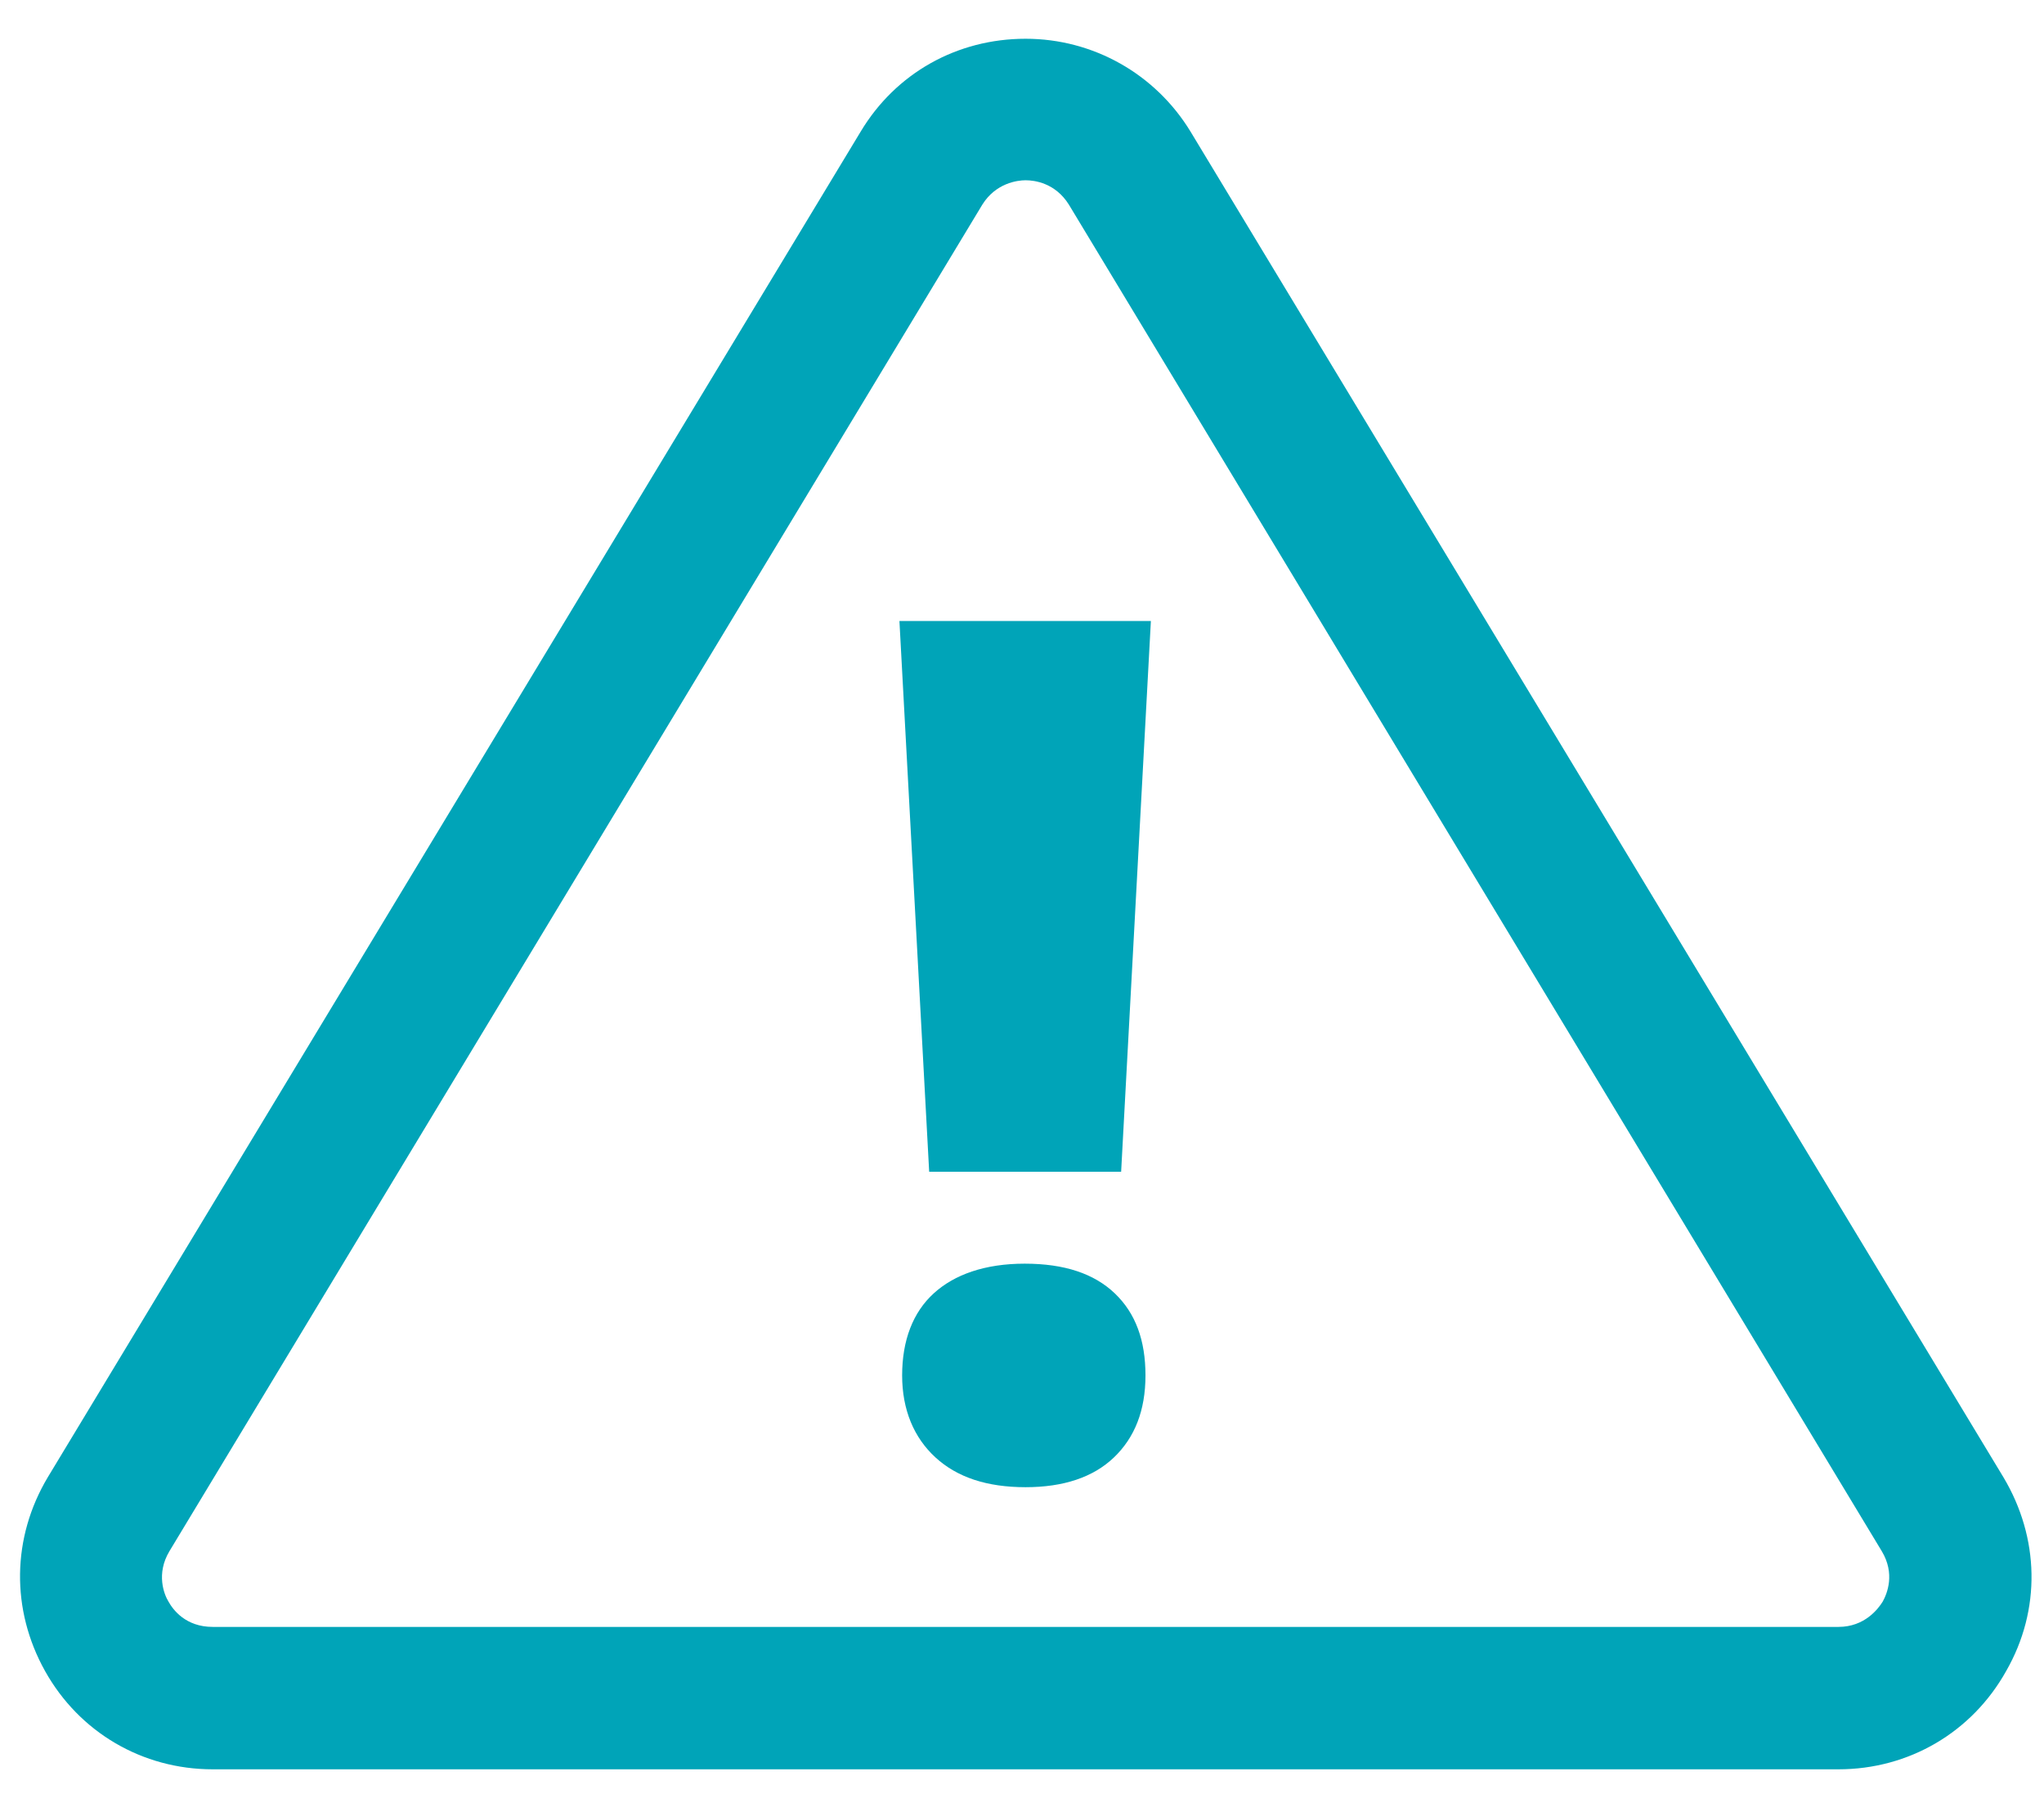
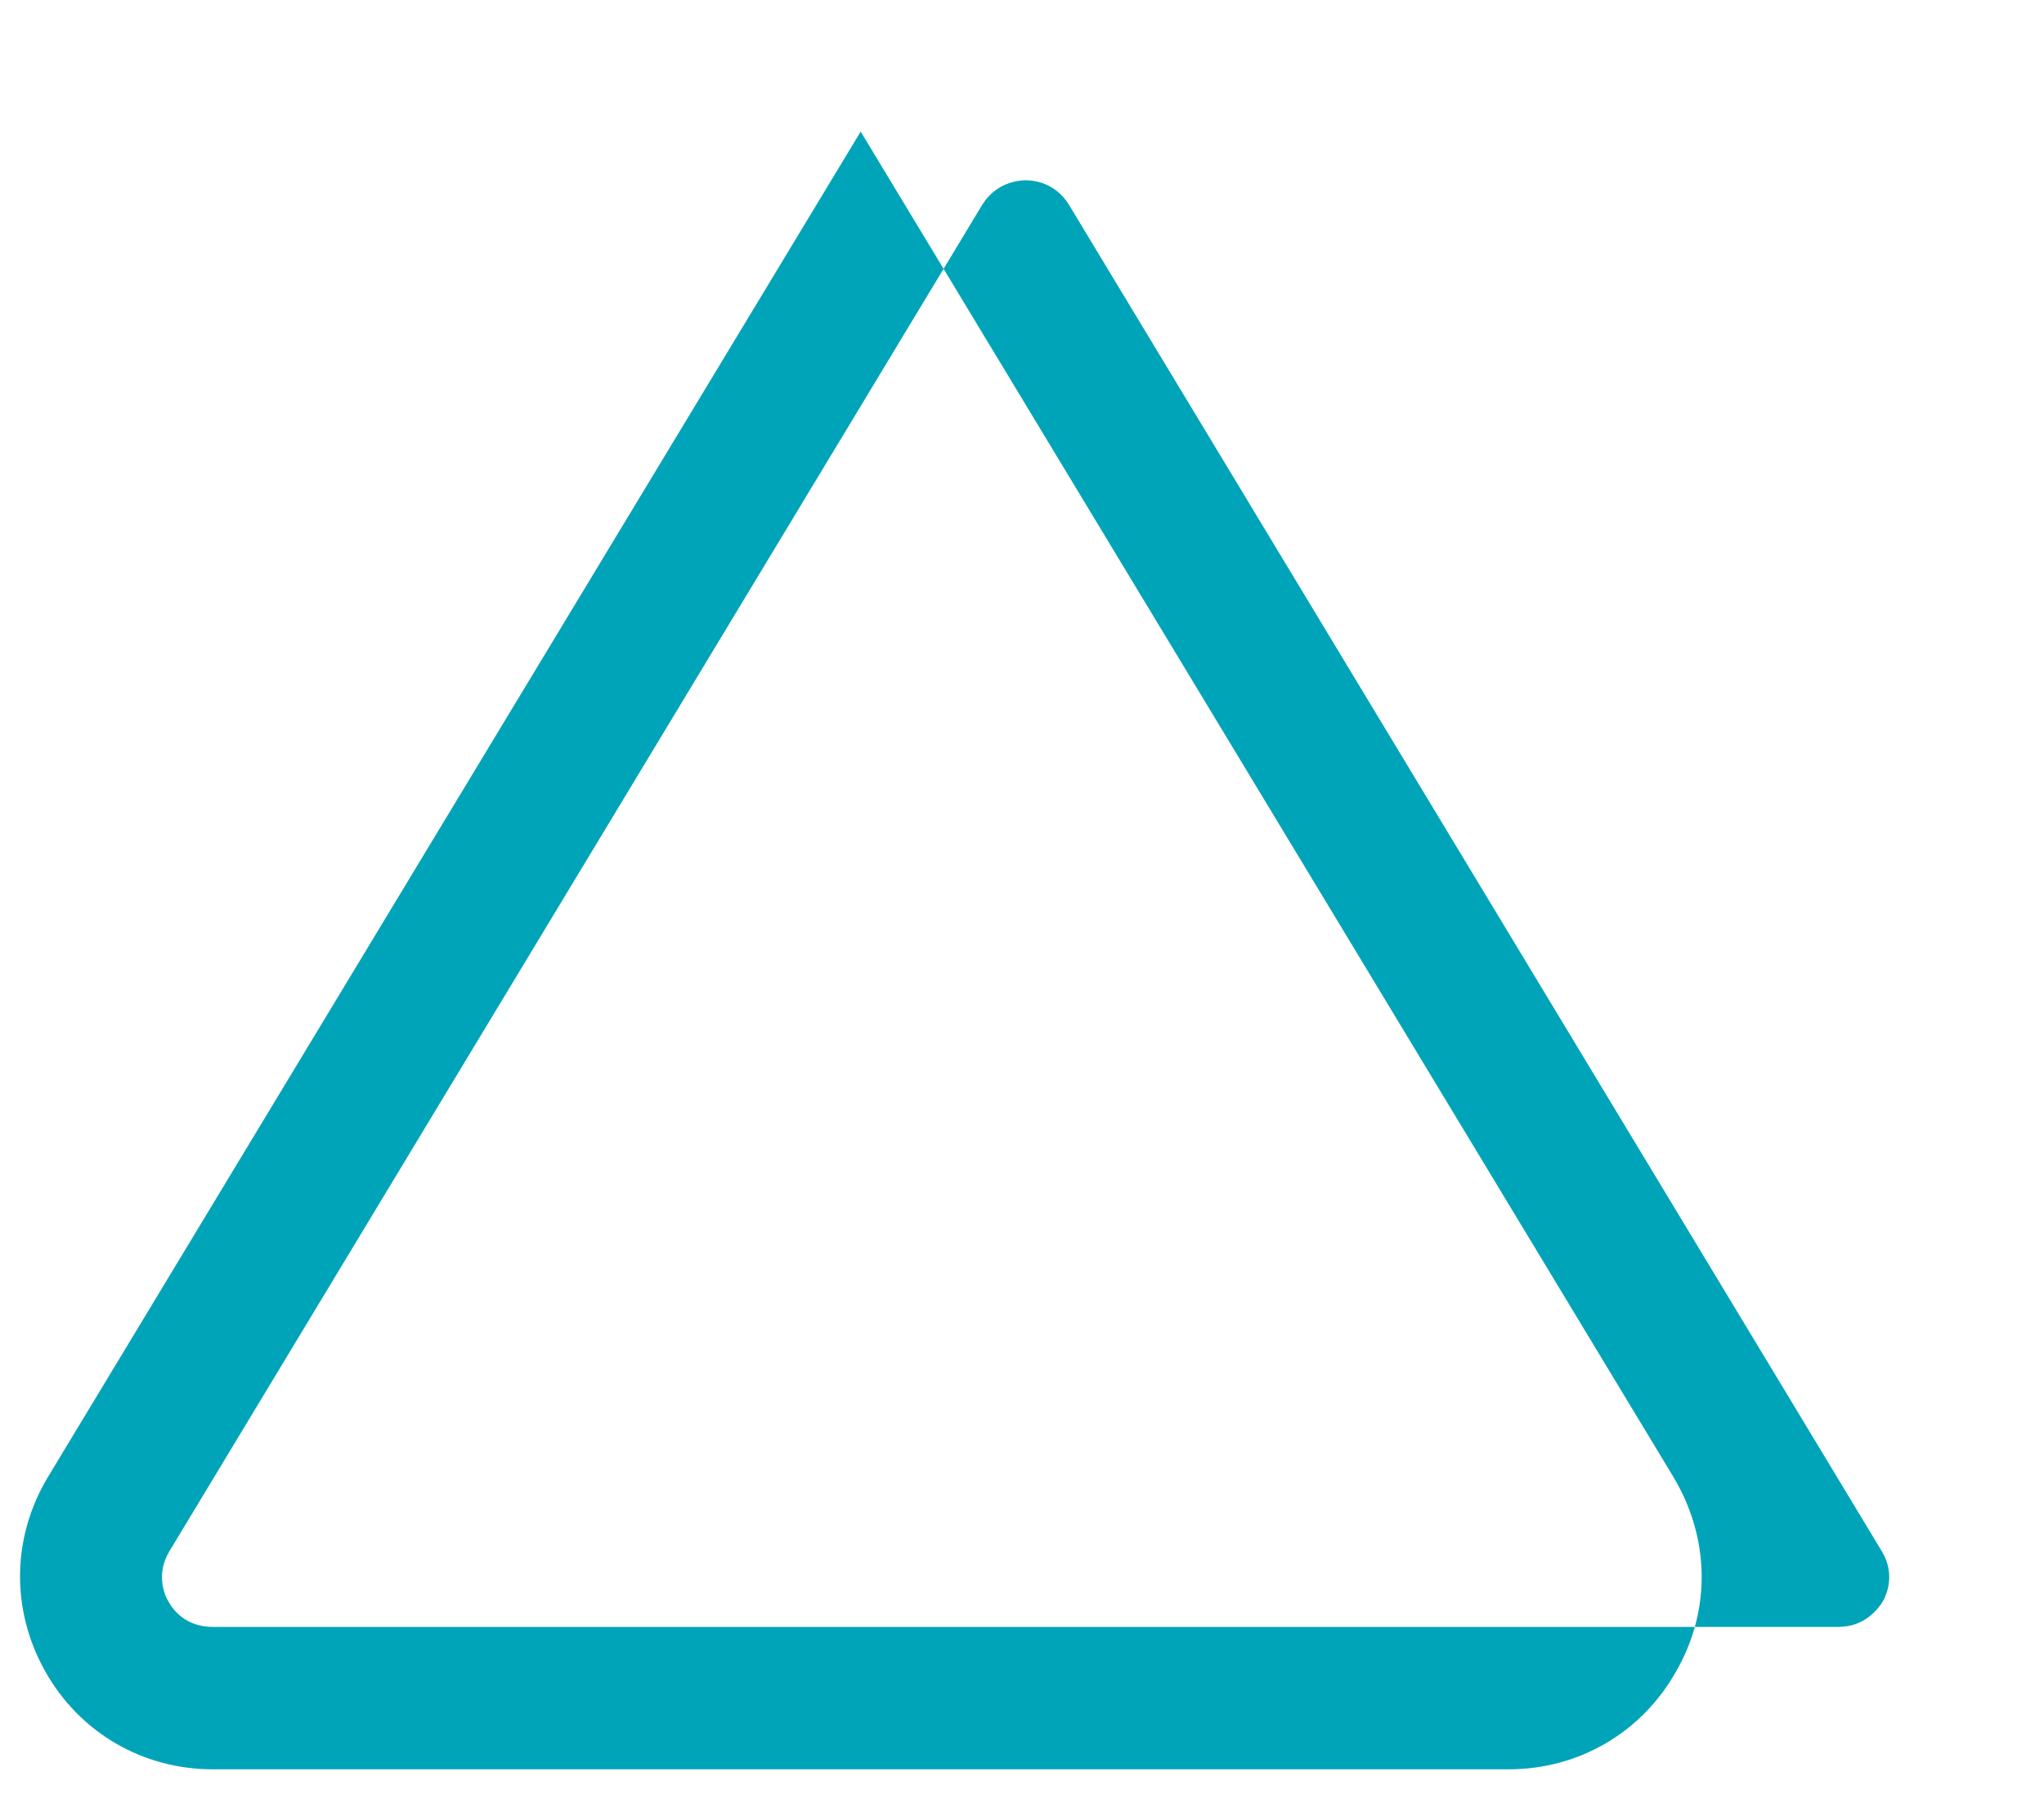
<svg xmlns="http://www.w3.org/2000/svg" version="1.1" id="Layer_1" x="0" y="0" viewBox="0 0 226.8 200" xml:space="preserve">
  <style>.st0{fill:#00a4b8}</style>
-   <path class="st0" d="M204 196.3H23.6c-7.8 0-14.8-4.1-18.6-10.9s-3.7-14.8.3-21.5L95.5 14.6c3.9-6.5 10.7-10.3 18.3-10.3 7.5 0 14.4 3.9 18.3 10.3l90.2 149.3c4 6.7 4.2 14.7.3 21.5-3.8 6.8-10.8 10.9-18.6 10.9zM18.8 172.1c-1.5 2.5-.6 4.8-.1 5.6.5.9 1.9 2.8 4.9 2.8H204c2.9 0 4.4-2 4.9-2.8.5-.9 1.4-3.1-.1-5.6L118.6 22.7c-1.5-2.4-3.8-2.7-4.8-2.7-.9 0-3.3.3-4.8 2.7L18.8 172.1z" />
-   <path class="st0" d="M124.4 130h-21.3l-3.3-61.1h27.9l-3.3 61.1zm-24.3 22.6c0-3.9 1.2-7 3.5-9.1s5.7-3.3 10.1-3.3 7.7 1.1 10 3.3 3.4 5.2 3.4 9.1c0 3.9-1.2 6.9-3.5 9.1s-5.6 3.3-9.8 3.3c-4.3 0-7.6-1.1-10-3.3s-3.7-5.3-3.7-9.1z" />
+   <path class="st0" d="M204 196.3H23.6c-7.8 0-14.8-4.1-18.6-10.9s-3.7-14.8.3-21.5L95.5 14.6l90.2 149.3c4 6.7 4.2 14.7.3 21.5-3.8 6.8-10.8 10.9-18.6 10.9zM18.8 172.1c-1.5 2.5-.6 4.8-.1 5.6.5.9 1.9 2.8 4.9 2.8H204c2.9 0 4.4-2 4.9-2.8.5-.9 1.4-3.1-.1-5.6L118.6 22.7c-1.5-2.4-3.8-2.7-4.8-2.7-.9 0-3.3.3-4.8 2.7L18.8 172.1z" />
</svg>